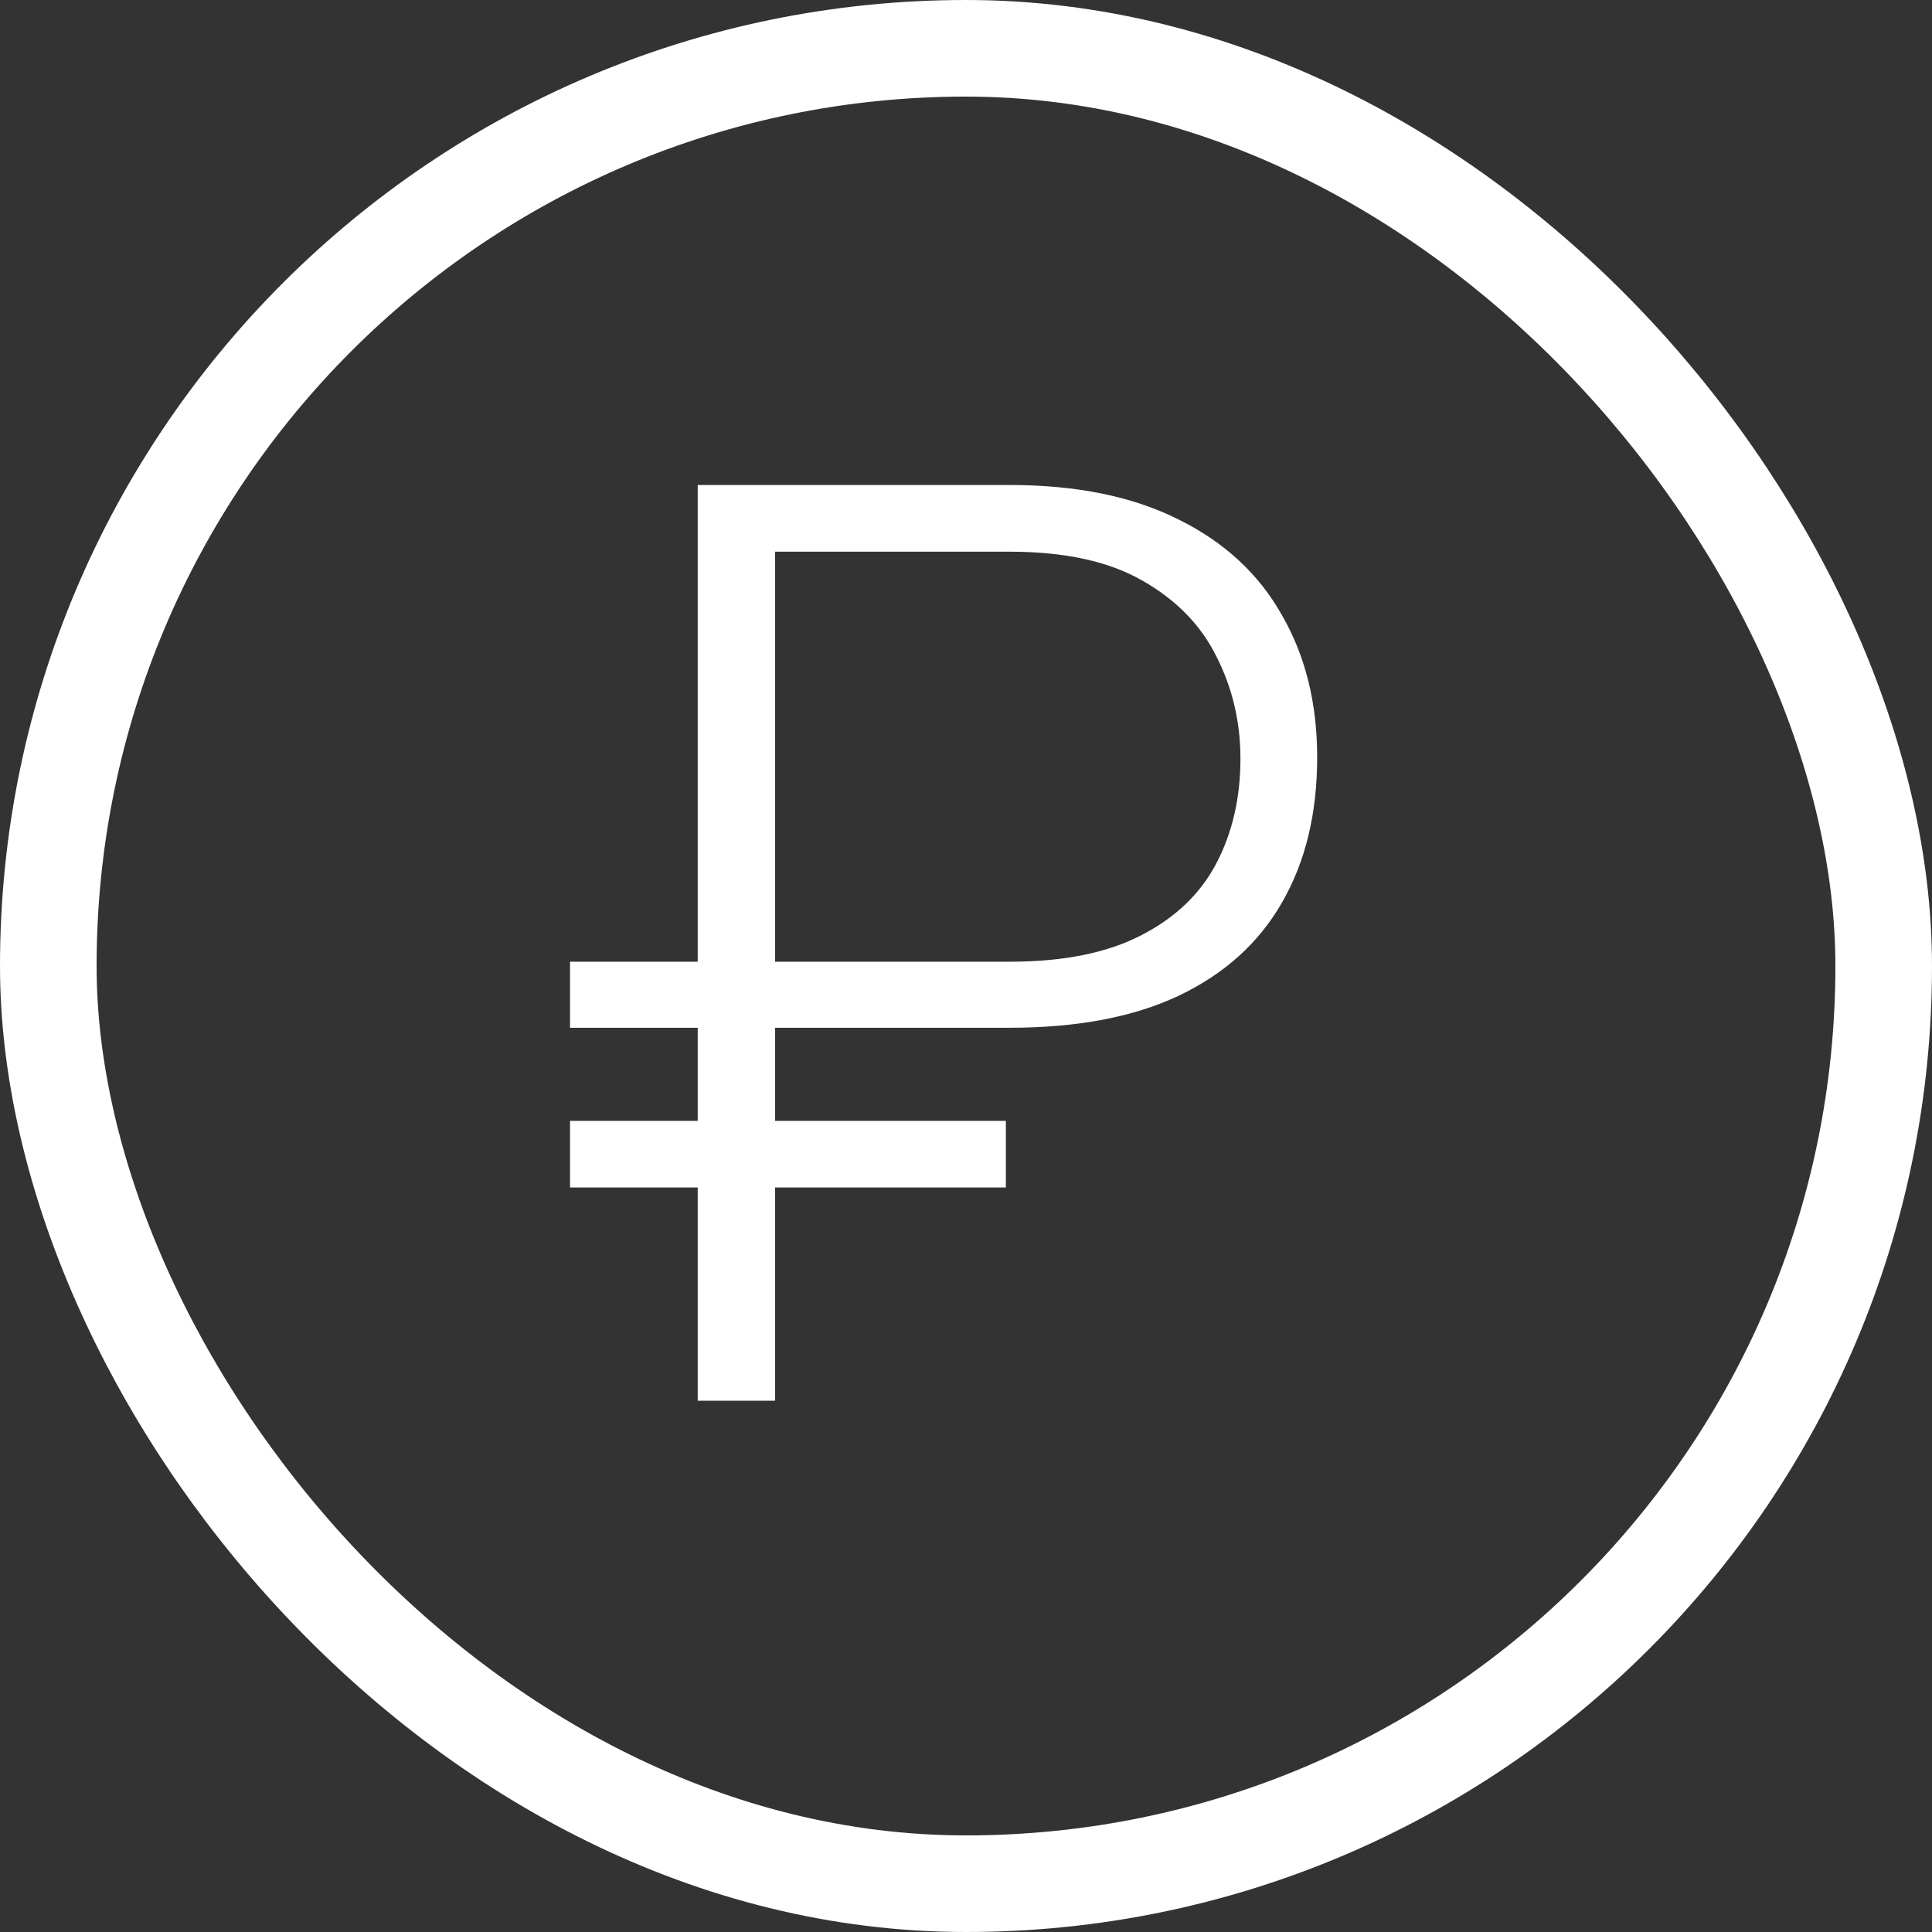
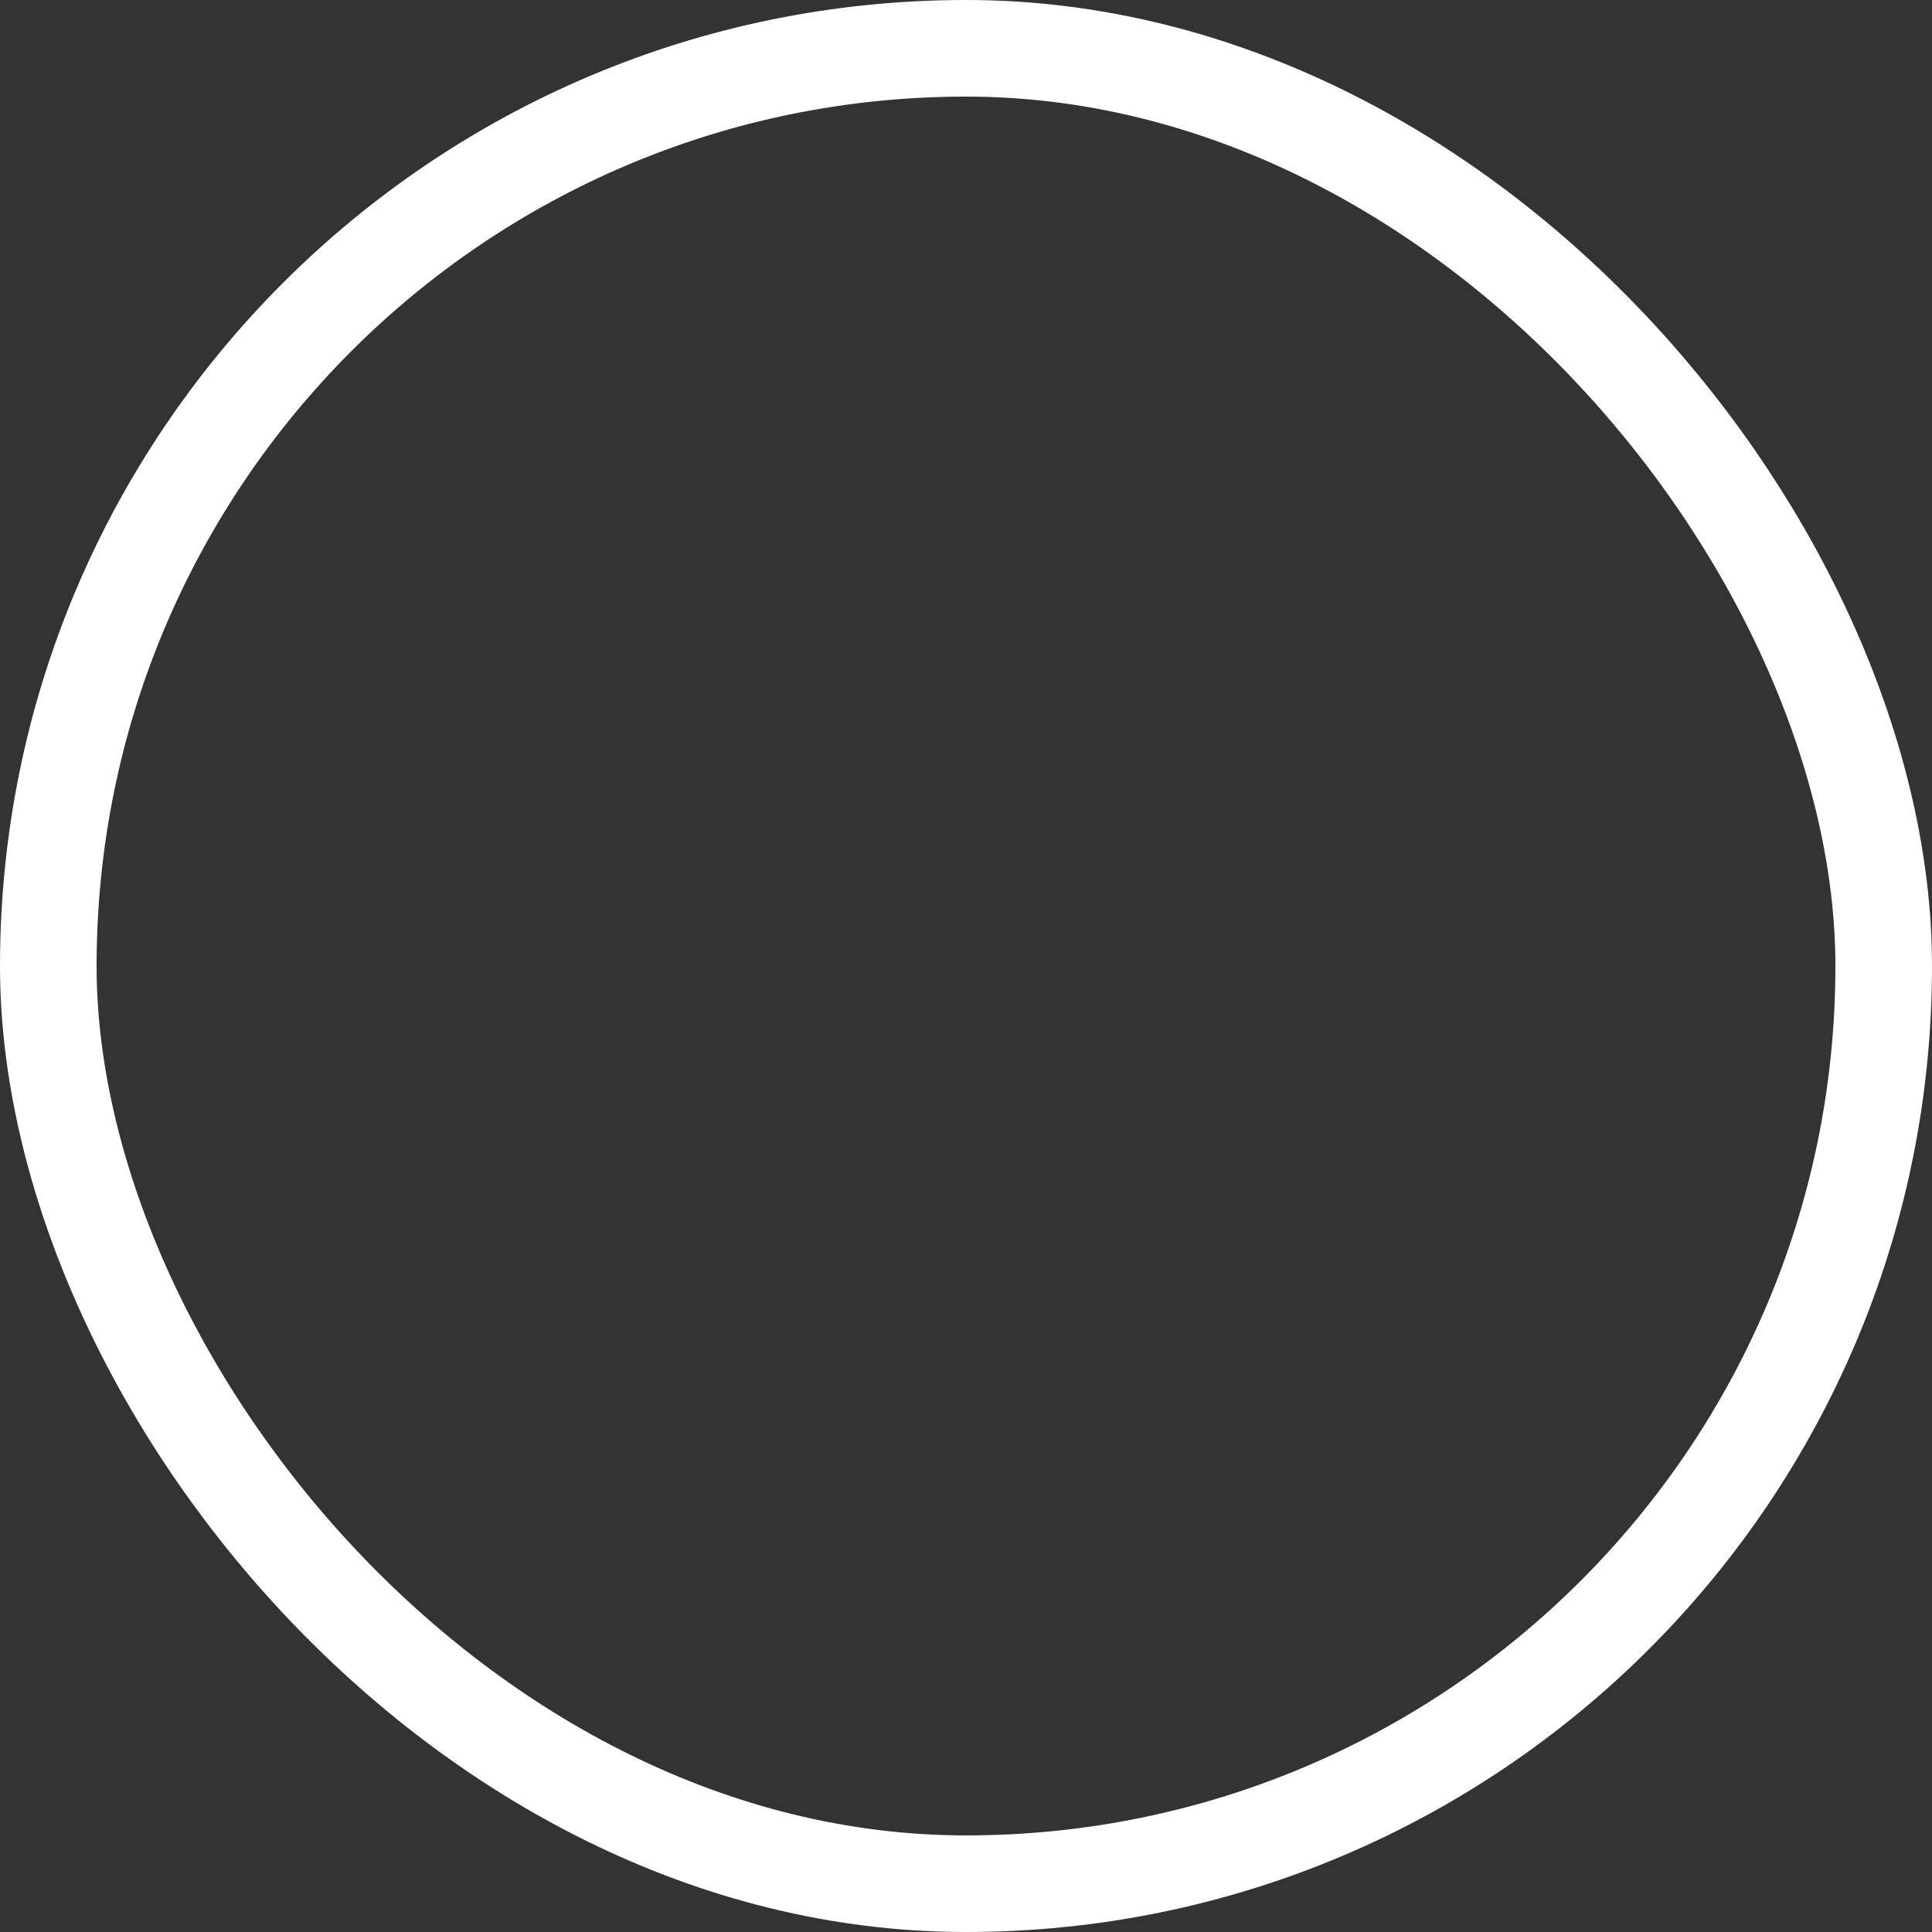
<svg xmlns="http://www.w3.org/2000/svg" width="60" height="60" viewBox="0 0 60 60" fill="none">
  <rect x="0" y="0" width="60" height="60" fill="#333333" stroke="none" />
  <rect x="1.5" y="1.5" width="57" height="57" rx="28.5" stroke="white" stroke-width="3" />
-   <path d="M31.355 31.918H17.703V29.867H31.355C33.022 29.867 34.383 29.594 35.438 29.047C36.505 28.5 37.286 27.751 37.781 26.801C38.276 25.85 38.523 24.77 38.523 23.559C38.523 22.426 38.276 21.371 37.781 20.395C37.3 19.418 36.531 18.63 35.477 18.031C34.435 17.432 33.061 17.133 31.355 17.133H24.07V43.5H21.668V15.062H31.355C33.439 15.062 35.19 15.421 36.609 16.137C38.029 16.84 39.096 17.829 39.812 19.105C40.542 20.369 40.906 21.84 40.906 23.52C40.906 25.264 40.542 26.768 39.812 28.031C39.096 29.281 38.029 30.245 36.609 30.922C35.203 31.586 33.452 31.918 31.355 31.918ZM31.238 34.809V36.879H17.703V34.809H31.238Z" fill="white" />
</svg>